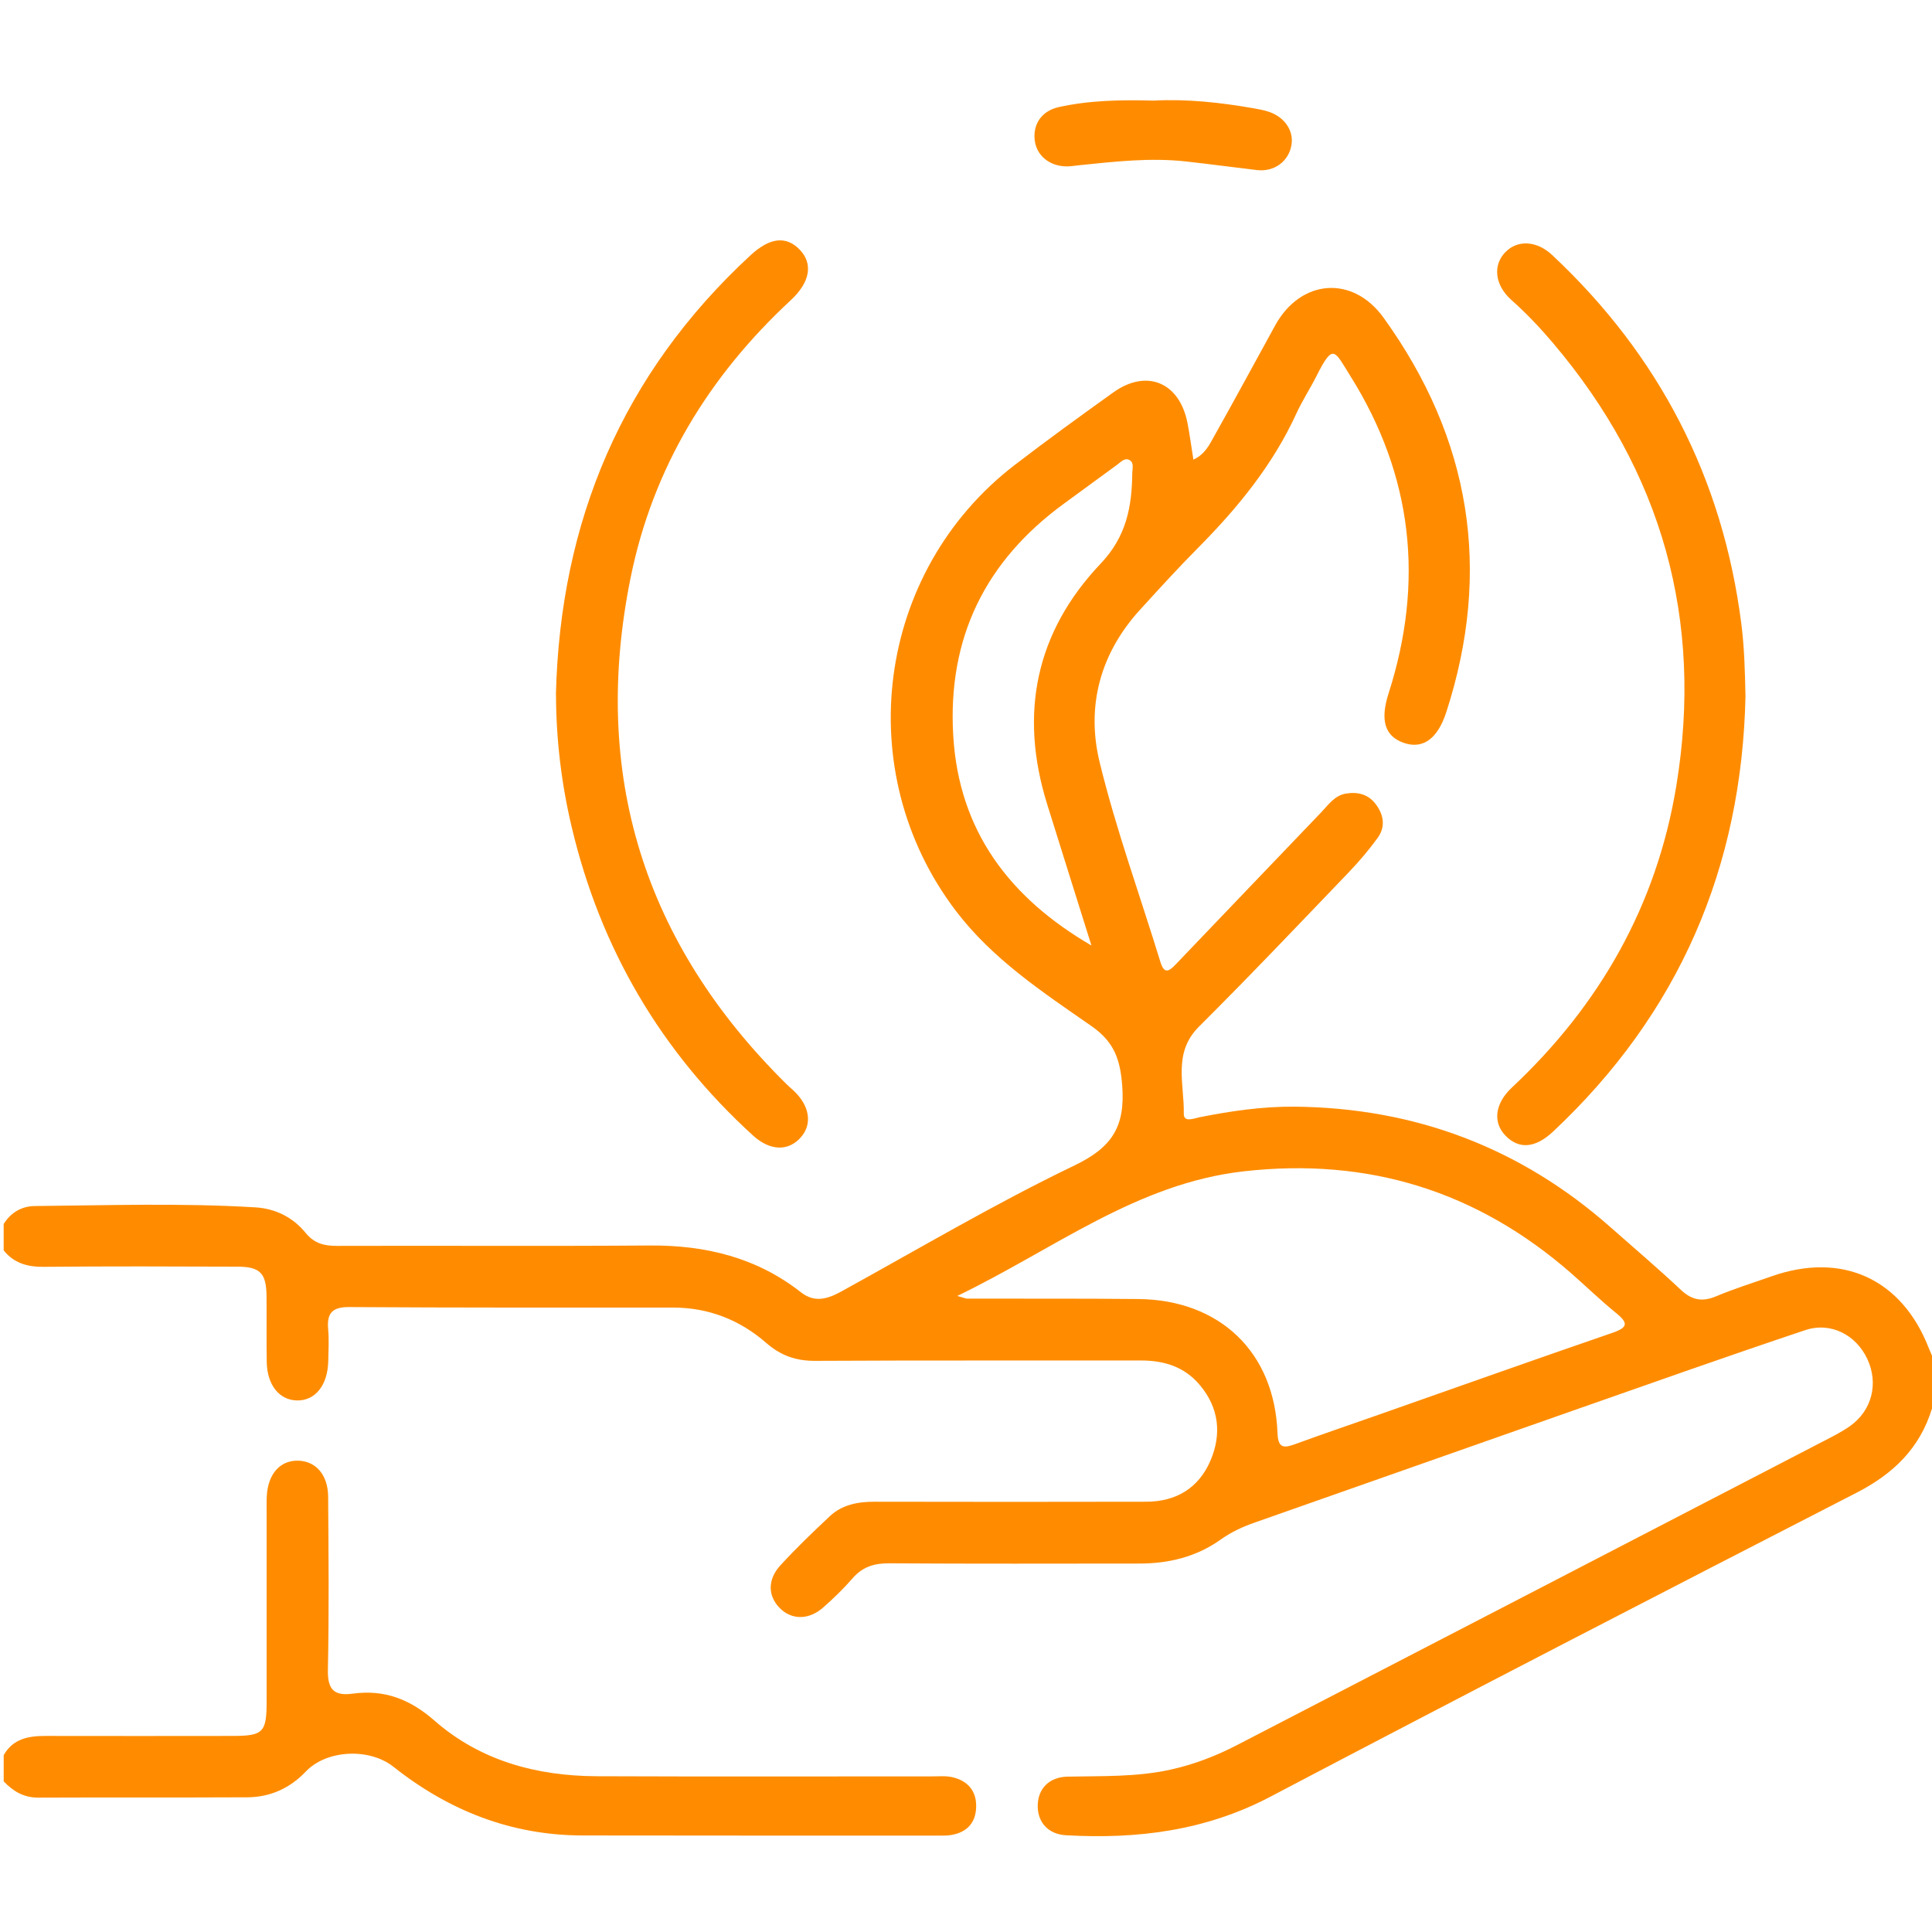
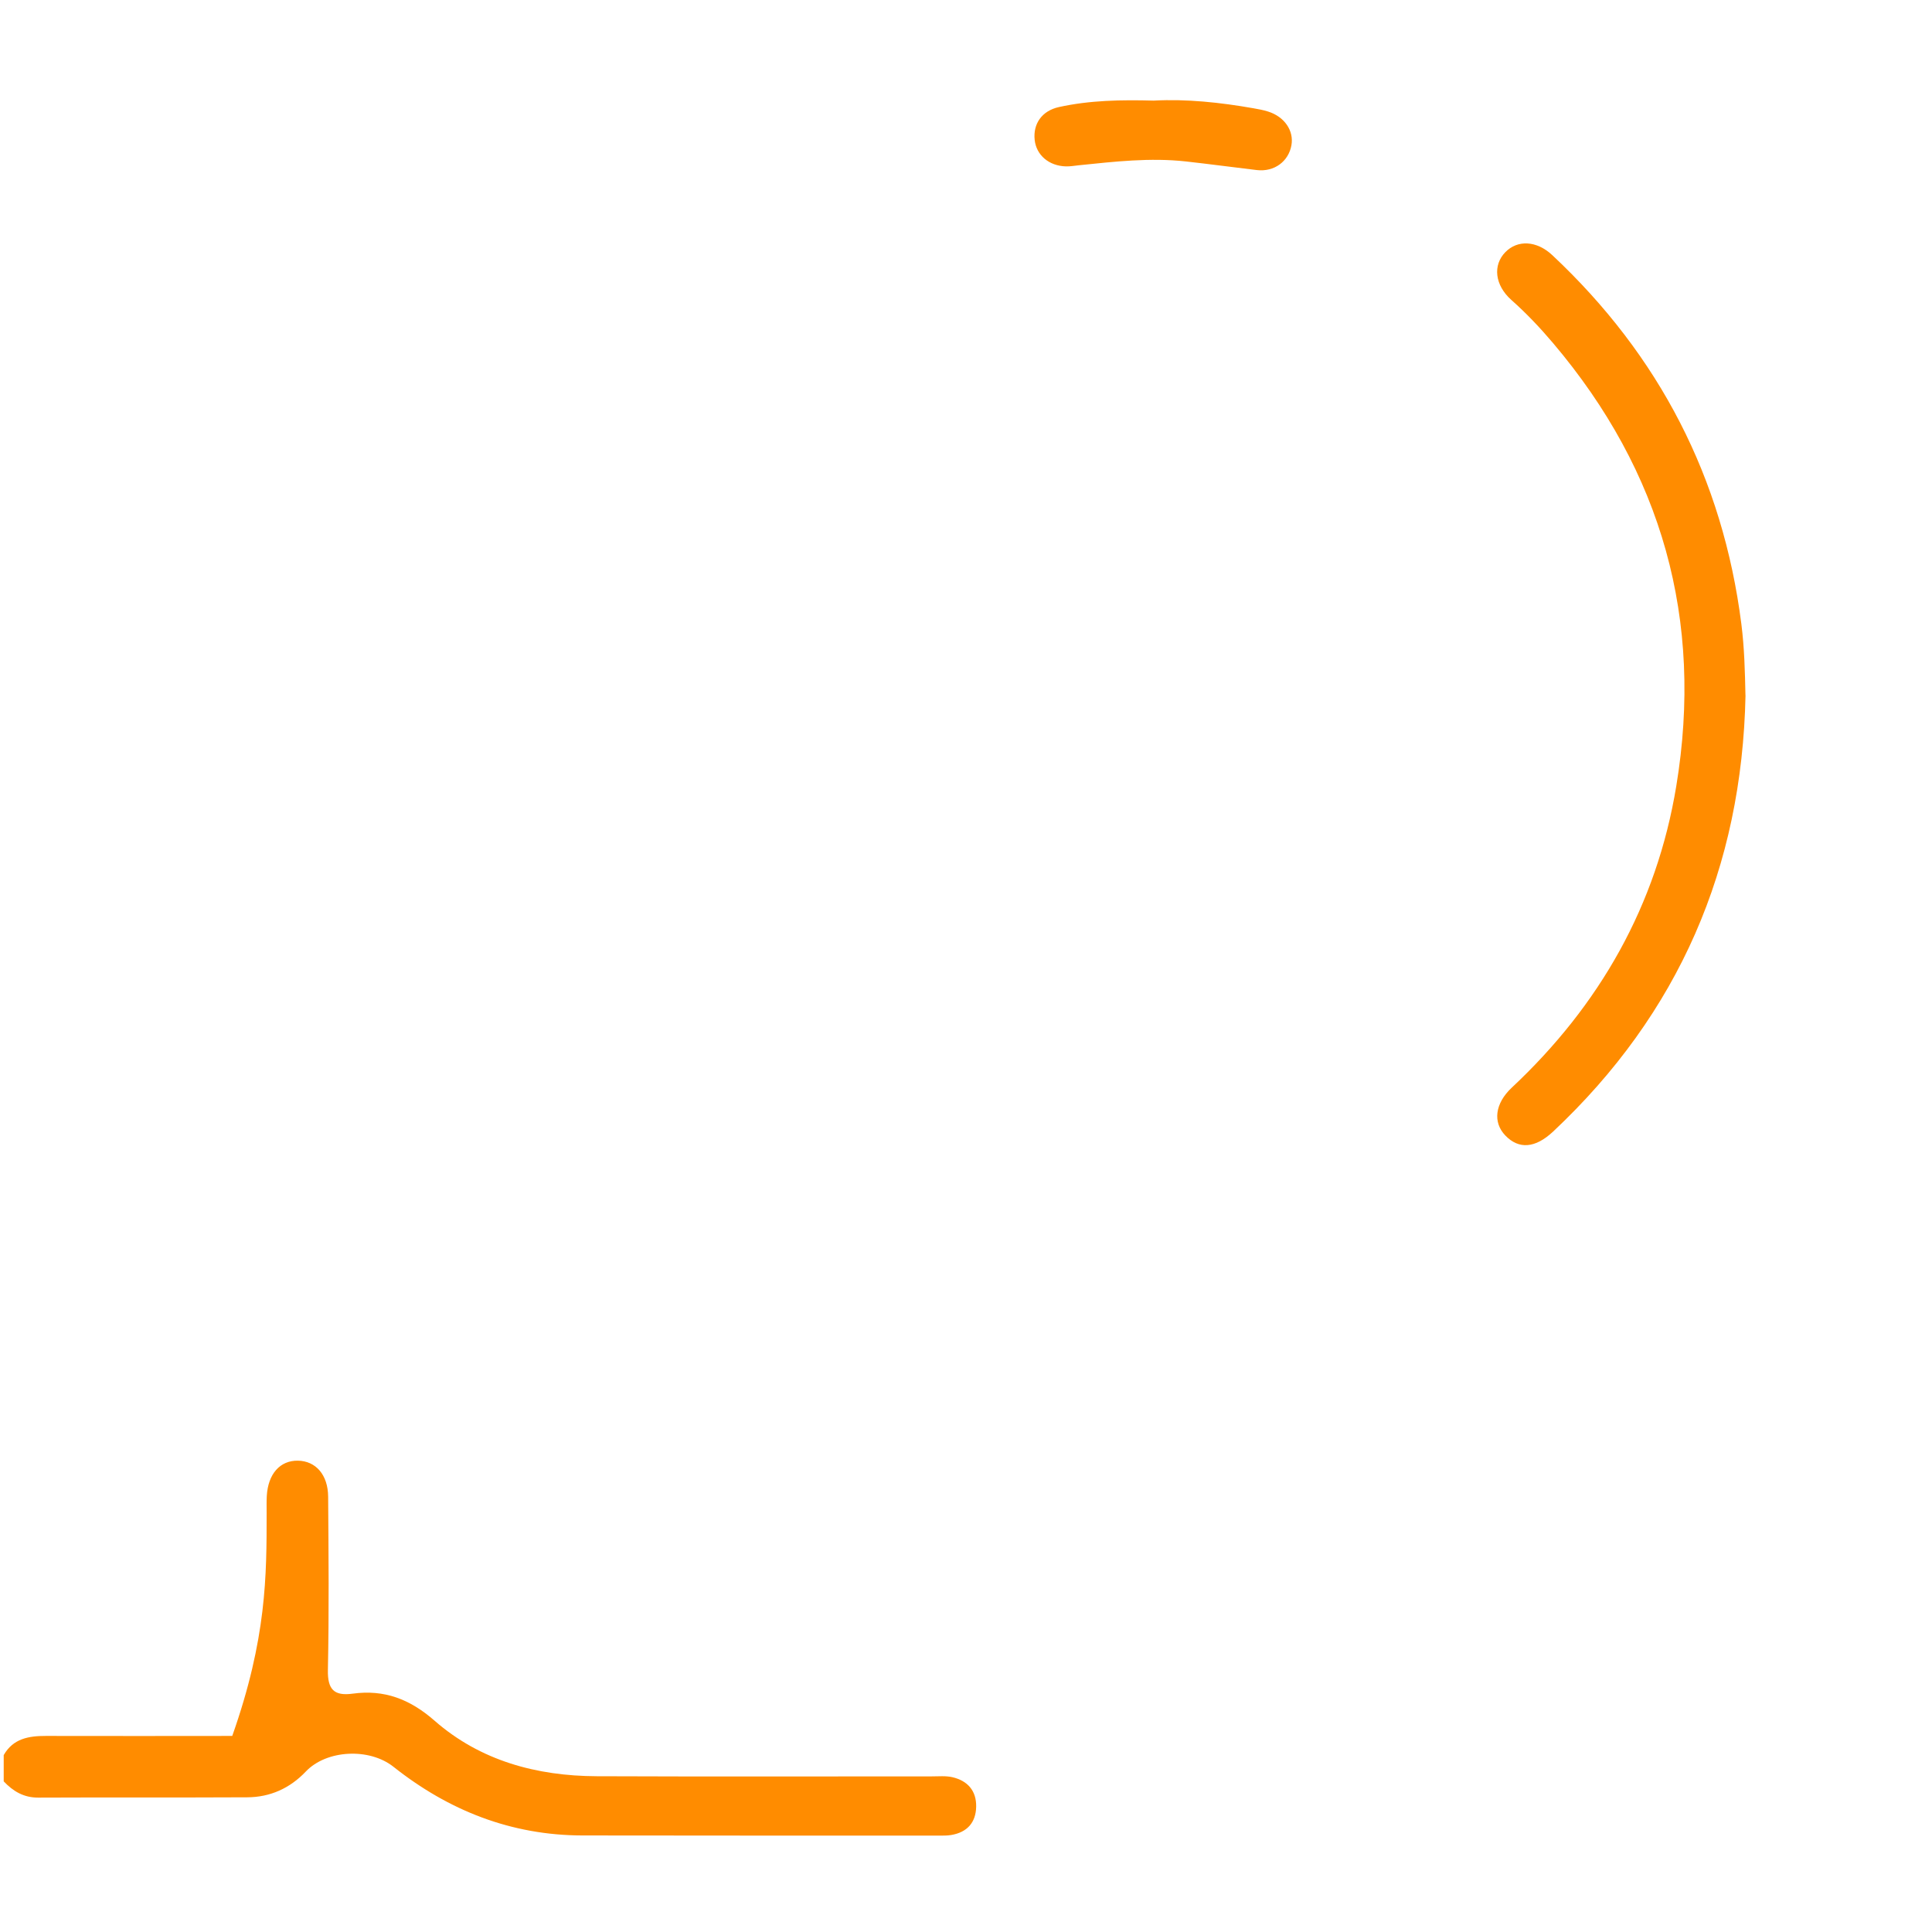
<svg xmlns="http://www.w3.org/2000/svg" width="99" height="99" viewBox="0 0 99 99" fill="none">
  <g id="Layer_1" clip-path="url(#clip0_1_156)">
-     <path id="Vector" d="M99 72.175C98.379 74.209 97.021 75.521 95.14 76.488C85.102 81.644 75.075 86.821 65.086 92.073C61.764 93.818 58.267 94.249 54.619 94.042C53.723 93.991 53.178 93.393 53.175 92.549C53.173 91.673 53.747 91.059 54.701 91.039C56.466 91 58.234 91.067 59.979 90.68C61.183 90.415 62.318 89.977 63.406 89.412C73.4 84.24 83.391 79.061 93.38 73.881C93.864 73.631 94.36 73.386 94.803 73.072C95.925 72.275 96.267 70.893 95.691 69.648C95.117 68.408 93.817 67.72 92.503 68.16C88.571 69.475 84.662 70.86 80.751 72.231C75.26 74.155 69.777 76.096 64.286 78.022C63.676 78.236 63.102 78.499 62.57 78.878C61.324 79.77 59.904 80.12 58.388 80.12C54.112 80.123 49.833 80.136 45.556 80.108C44.79 80.102 44.198 80.29 43.688 80.876C43.225 81.409 42.713 81.904 42.183 82.371C41.434 83.031 40.544 83.013 39.937 82.381C39.35 81.77 39.324 80.938 39.986 80.216C40.788 79.339 41.648 78.514 42.515 77.7C43.161 77.094 43.971 76.949 44.841 76.952C49.473 76.962 54.104 76.962 58.733 76.952C60.262 76.949 61.417 76.258 62.022 74.856C62.611 73.487 62.467 72.144 61.481 70.971C60.702 70.043 59.662 69.713 58.473 69.715C52.91 69.723 47.345 69.702 41.782 69.733C40.788 69.738 40.017 69.47 39.255 68.808C37.912 67.635 36.306 67.003 34.489 67.003C28.957 67.003 23.425 67.013 17.896 66.977C17.026 66.972 16.743 67.287 16.815 68.109C16.864 68.65 16.833 69.202 16.82 69.749C16.794 70.984 16.151 71.783 15.214 71.762C14.309 71.742 13.686 70.968 13.668 69.787C13.65 68.663 13.668 67.537 13.658 66.41C13.645 65.242 13.331 64.909 12.168 64.907C8.856 64.894 5.542 64.884 2.231 64.915C1.397 64.922 0.715 64.726 0.188 64.072V62.721C0.558 62.128 1.114 61.805 1.793 61.8C5.552 61.764 9.314 61.64 13.074 61.867C14.121 61.929 15.011 62.378 15.667 63.182C16.105 63.718 16.617 63.845 17.27 63.842C22.61 63.824 27.949 63.863 33.288 63.822C36.147 63.801 38.766 64.433 41.046 66.222C41.743 66.768 42.407 66.565 43.102 66.183C47.075 63.997 50.983 61.679 55.064 59.717C56.991 58.792 57.66 57.724 57.506 55.646C57.403 54.272 57.092 53.388 55.918 52.571C53.42 50.833 50.854 49.147 48.968 46.659C43.552 39.52 44.89 29.285 51.999 23.824C53.657 22.551 55.35 21.324 57.05 20.107C58.756 18.887 60.439 19.589 60.848 21.669C60.964 22.259 61.041 22.86 61.152 23.551C61.739 23.288 61.975 22.788 62.225 22.339C63.28 20.46 64.304 18.565 65.341 16.678C66.648 14.298 69.314 14.079 70.901 16.286C75.361 22.476 76.47 29.218 74.11 36.496C73.662 37.878 72.89 38.409 71.918 38.061C70.963 37.721 70.714 36.906 71.151 35.539C72.991 29.813 72.396 24.371 69.193 19.264C68.382 17.972 68.326 17.549 67.469 19.251C67.137 19.911 66.728 20.535 66.422 21.205C65.21 23.848 63.403 26.044 61.376 28.089C60.357 29.115 59.382 30.187 58.407 31.257C56.369 33.495 55.653 36.202 56.348 39.056C57.189 42.516 58.417 45.88 59.461 49.291C59.652 49.913 59.889 49.794 60.236 49.428C62.721 46.824 65.217 44.225 67.706 41.621C68.081 41.227 68.39 40.755 68.987 40.662C69.607 40.564 70.14 40.714 70.521 41.24C70.922 41.791 70.992 42.392 70.588 42.944C70.135 43.565 69.633 44.158 69.1 44.712C66.561 47.358 64.039 50.018 61.44 52.604C60.087 53.95 60.691 55.548 60.66 57.062C60.65 57.536 61.165 57.312 61.445 57.255C63.056 56.933 64.68 56.696 66.321 56.708C72.484 56.763 77.9 58.799 82.529 62.888C83.734 63.953 84.961 64.995 86.132 66.095C86.703 66.632 87.238 66.722 87.951 66.42C88.867 66.034 89.824 65.74 90.763 65.407C94.396 64.121 97.471 65.531 98.85 69.117C98.897 69.236 98.951 69.354 99.002 69.47V72.172L99 72.175ZM49.056 66.407C49.431 66.513 49.493 66.544 49.552 66.544C52.478 66.552 55.404 66.534 58.329 66.565C62.513 66.608 65.31 69.292 65.462 73.433C65.49 74.173 65.745 74.227 66.339 74.01C67.757 73.492 69.188 73.005 70.613 72.505C74.614 71.1 78.613 69.676 82.624 68.297C83.427 68.021 83.44 67.792 82.812 67.281C82.015 66.634 81.276 65.915 80.502 65.237C75.682 61.027 70.106 59.302 63.735 60.021C58.247 60.64 54.014 64.012 49.058 66.405L49.056 66.407ZM55.929 48.453C55.172 46.038 54.41 43.622 53.657 41.204C52.213 36.571 53.067 32.389 56.402 28.88C57.719 27.493 58.002 25.967 58.02 24.242C58.023 24.002 58.134 23.677 57.835 23.554C57.611 23.463 57.423 23.685 57.246 23.814C56.335 24.474 55.432 25.144 54.521 25.807C50.494 28.744 48.554 32.68 48.845 37.679C49.13 42.603 51.758 46.025 55.931 48.451L55.929 48.453Z" fill="#FF8C00" />
-     <path id="Vector_2" d="M0.193 89.93C0.677 89.085 1.477 88.951 2.352 88.953C5.535 88.958 8.718 88.958 11.901 88.953C13.493 88.953 13.663 88.778 13.663 87.172C13.666 83.957 13.663 80.742 13.663 77.527C13.663 77.238 13.655 76.947 13.671 76.658C13.735 75.526 14.35 74.833 15.266 74.848C16.18 74.864 16.808 75.57 16.815 76.697C16.836 79.654 16.864 82.614 16.802 85.571C16.782 86.571 17.114 86.916 18.071 86.787C19.692 86.566 21.002 87.063 22.27 88.174C24.612 90.224 27.496 91.005 30.574 91.018C36.296 91.041 42.019 91.026 47.744 91.026C48.096 91.026 48.464 90.99 48.801 91.067C49.581 91.248 50.036 91.761 50.021 92.578C50.006 93.393 49.558 93.89 48.747 94.029C48.529 94.068 48.3 94.06 48.073 94.06C41.996 94.06 35.92 94.063 29.843 94.053C26.194 94.045 22.993 92.779 20.158 90.531C18.923 89.554 16.733 89.659 15.67 90.778C14.854 91.637 13.843 92.093 12.665 92.098C9.096 92.116 5.527 92.098 1.958 92.114C1.215 92.116 0.672 91.789 0.19 91.281V89.93H0.193Z" fill="#FF8C00" />
-     <path id="Vector_3" d="M28.486 35.594C28.703 26.715 31.89 19.148 38.46 13.079C39.456 12.159 40.294 12.079 40.984 12.798C41.668 13.515 41.519 14.456 40.523 15.381C36.321 19.277 33.452 23.982 32.315 29.599C30.272 39.67 32.994 48.345 40.315 55.566C40.428 55.68 40.554 55.78 40.672 55.891C41.488 56.66 41.635 57.59 41.046 58.268C40.41 59.003 39.468 58.99 38.583 58.183C33.859 53.878 30.769 48.603 29.297 42.387C28.769 40.162 28.497 37.898 28.491 35.596L28.486 35.594Z" fill="#FF8C00" />
+     <path id="Vector_2" d="M0.193 89.93C0.677 89.085 1.477 88.951 2.352 88.953C5.535 88.958 8.718 88.958 11.901 88.953C13.666 83.957 13.663 80.742 13.663 77.527C13.663 77.238 13.655 76.947 13.671 76.658C13.735 75.526 14.35 74.833 15.266 74.848C16.18 74.864 16.808 75.57 16.815 76.697C16.836 79.654 16.864 82.614 16.802 85.571C16.782 86.571 17.114 86.916 18.071 86.787C19.692 86.566 21.002 87.063 22.27 88.174C24.612 90.224 27.496 91.005 30.574 91.018C36.296 91.041 42.019 91.026 47.744 91.026C48.096 91.026 48.464 90.99 48.801 91.067C49.581 91.248 50.036 91.761 50.021 92.578C50.006 93.393 49.558 93.89 48.747 94.029C48.529 94.068 48.3 94.06 48.073 94.06C41.996 94.06 35.92 94.063 29.843 94.053C26.194 94.045 22.993 92.779 20.158 90.531C18.923 89.554 16.733 89.659 15.67 90.778C14.854 91.637 13.843 92.093 12.665 92.098C9.096 92.116 5.527 92.098 1.958 92.114C1.215 92.116 0.672 91.789 0.19 91.281V89.93H0.193Z" fill="#FF8C00" />
    <path id="Vector_4" d="M89.444 35.635C89.261 44.449 86.037 51.928 79.584 57.985C78.668 58.843 77.826 58.905 77.134 58.183C76.491 57.513 76.599 56.548 77.466 55.734C81.977 51.508 84.89 46.386 85.896 40.283C87.301 31.77 85.173 24.18 79.586 17.585C78.923 16.802 78.218 16.056 77.446 15.371C76.589 14.608 76.488 13.582 77.139 12.919C77.762 12.282 78.74 12.321 79.545 13.076C85.026 18.214 88.278 24.5 89.23 31.966C89.385 33.183 89.416 34.397 89.441 35.632L89.444 35.635Z" fill="#FF8C00" />
    <path id="Vector_5" d="M59.14 5.154C60.795 5.066 62.516 5.246 64.23 5.548C64.482 5.592 64.737 5.638 64.981 5.716C65.823 5.981 66.311 6.701 66.175 7.448C66.028 8.26 65.31 8.822 64.397 8.714C63.188 8.572 61.981 8.407 60.769 8.273C58.927 8.07 57.118 8.281 55.298 8.467C55.075 8.49 54.851 8.531 54.627 8.526C53.752 8.505 53.104 7.951 53.019 7.17C52.931 6.35 53.382 5.68 54.261 5.486C55.839 5.138 57.444 5.11 59.14 5.156V5.154Z" fill="#FF8C00" />
  </g>
  <defs>
    <clipPath id="clip0_1_156">
      <rect width="99" height="99" fill="white" />
    </clipPath>
  </defs>
</svg>